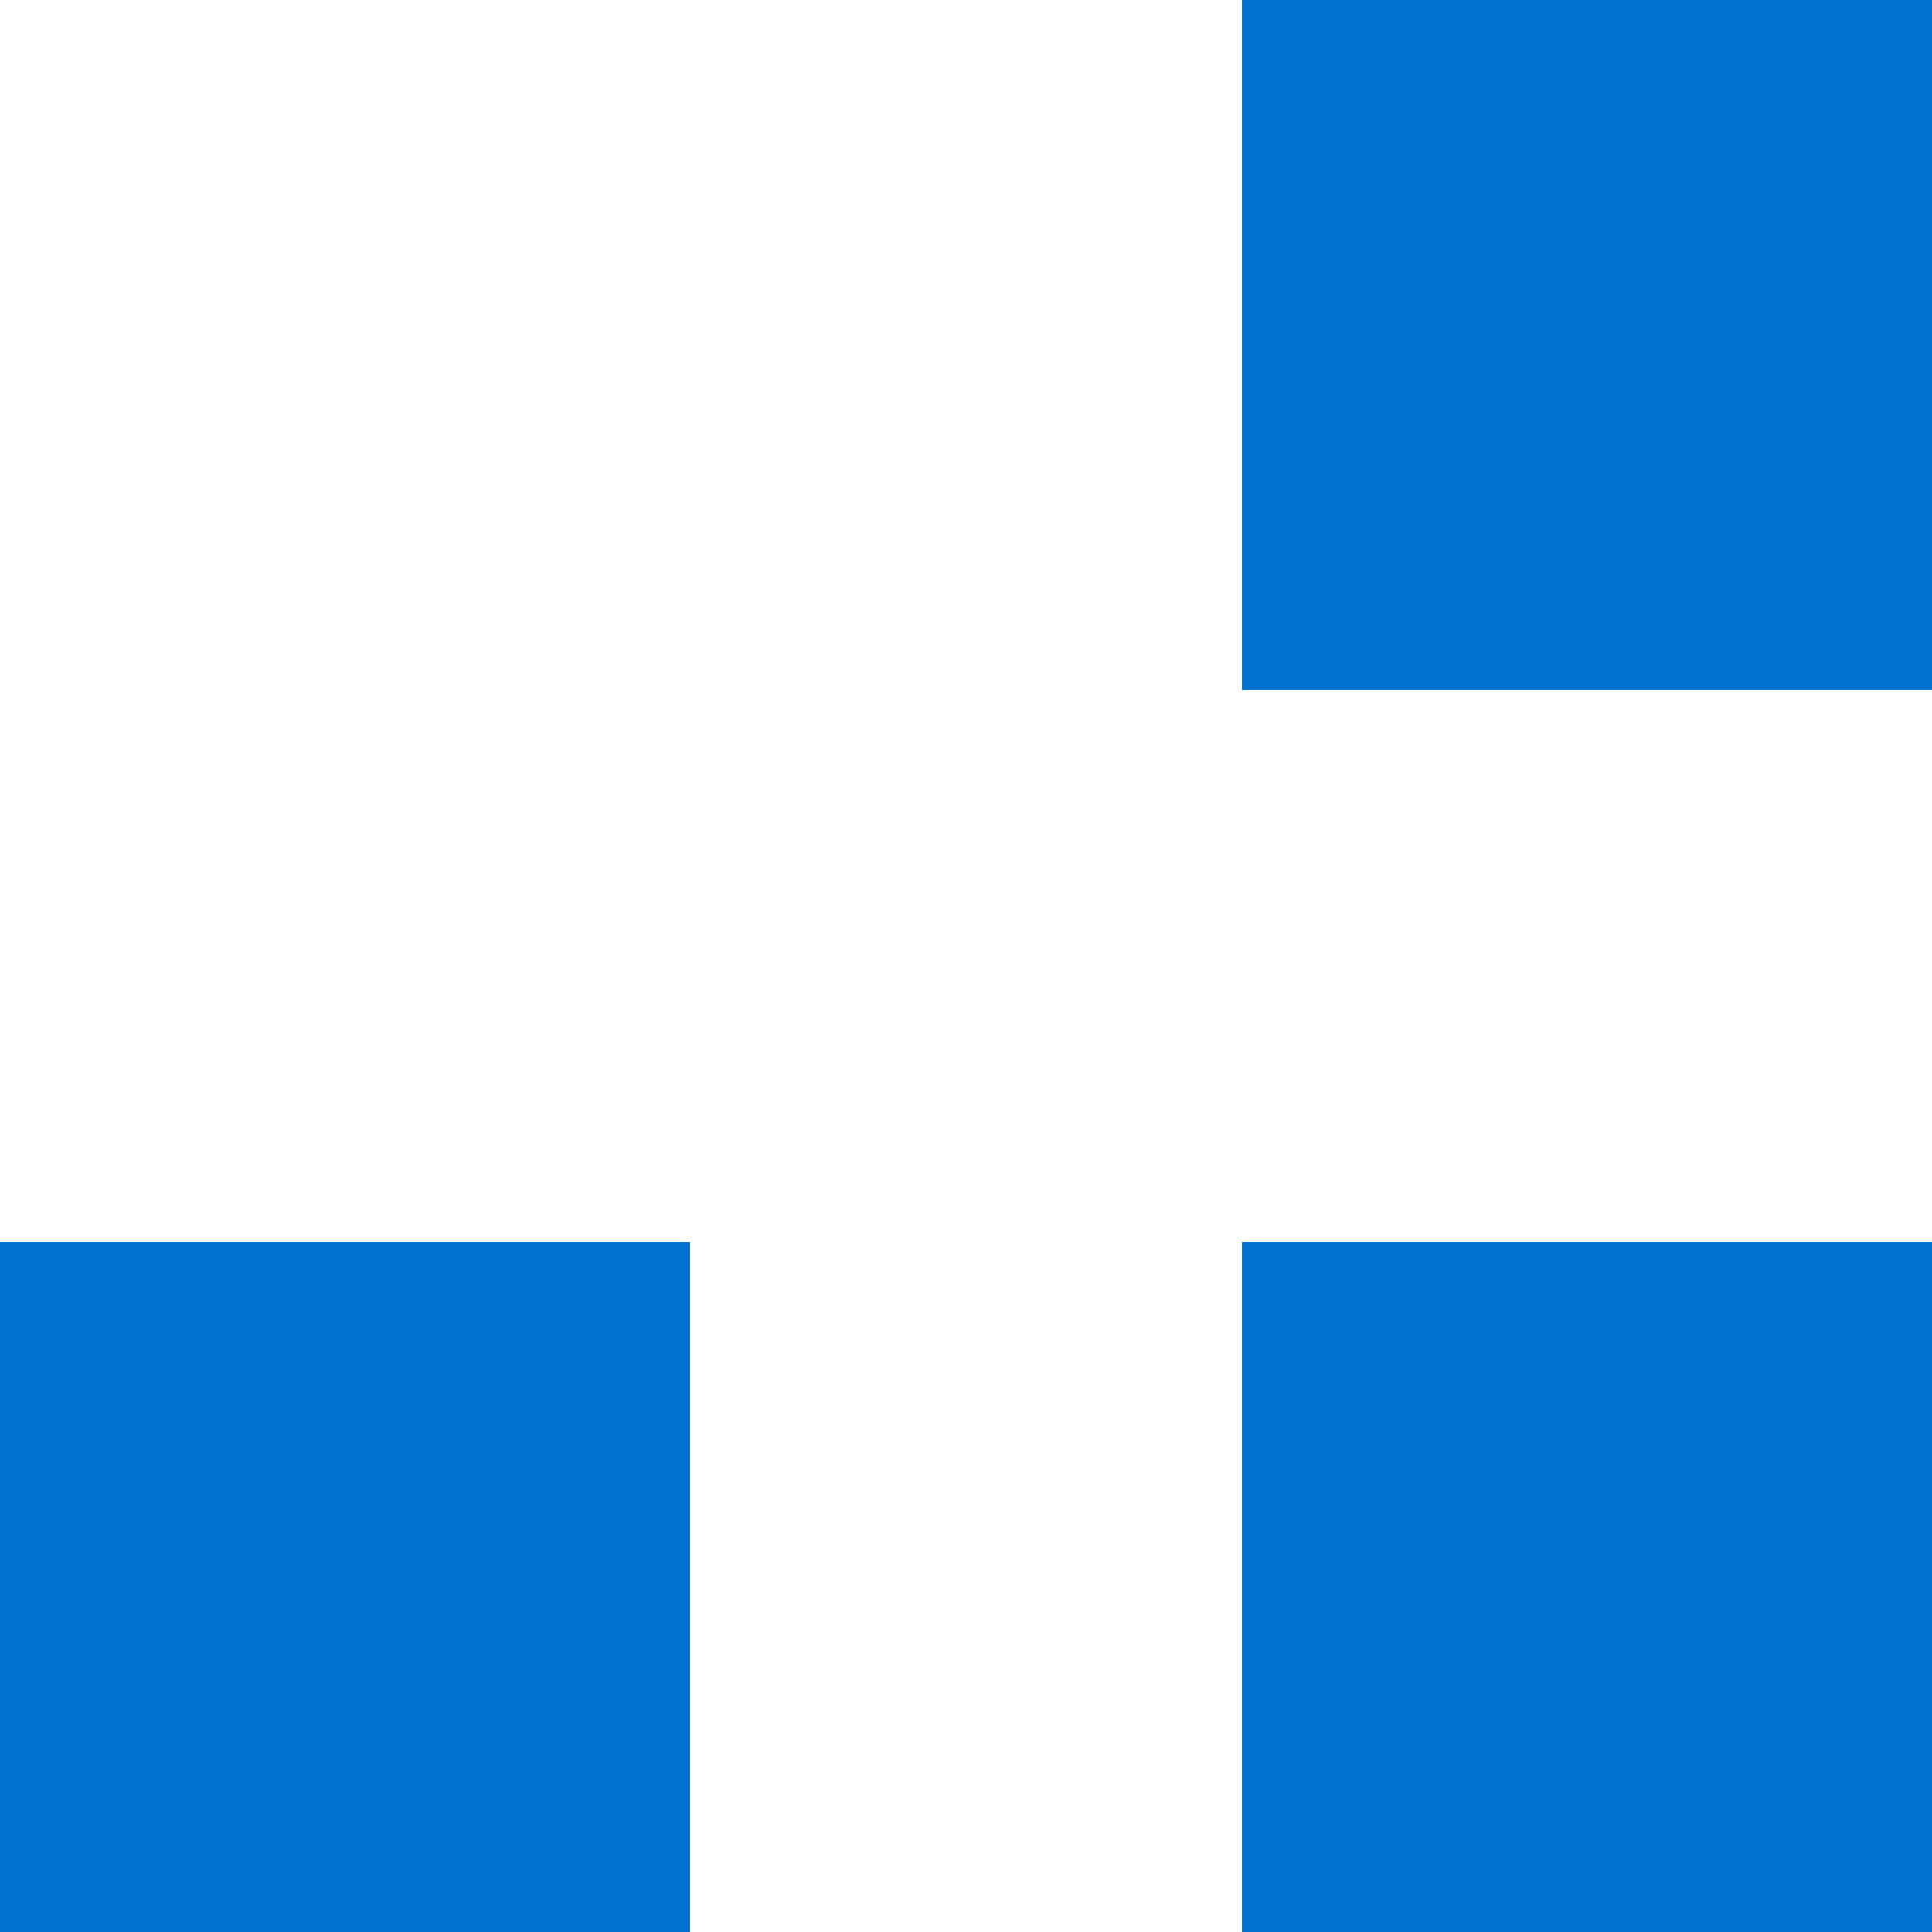
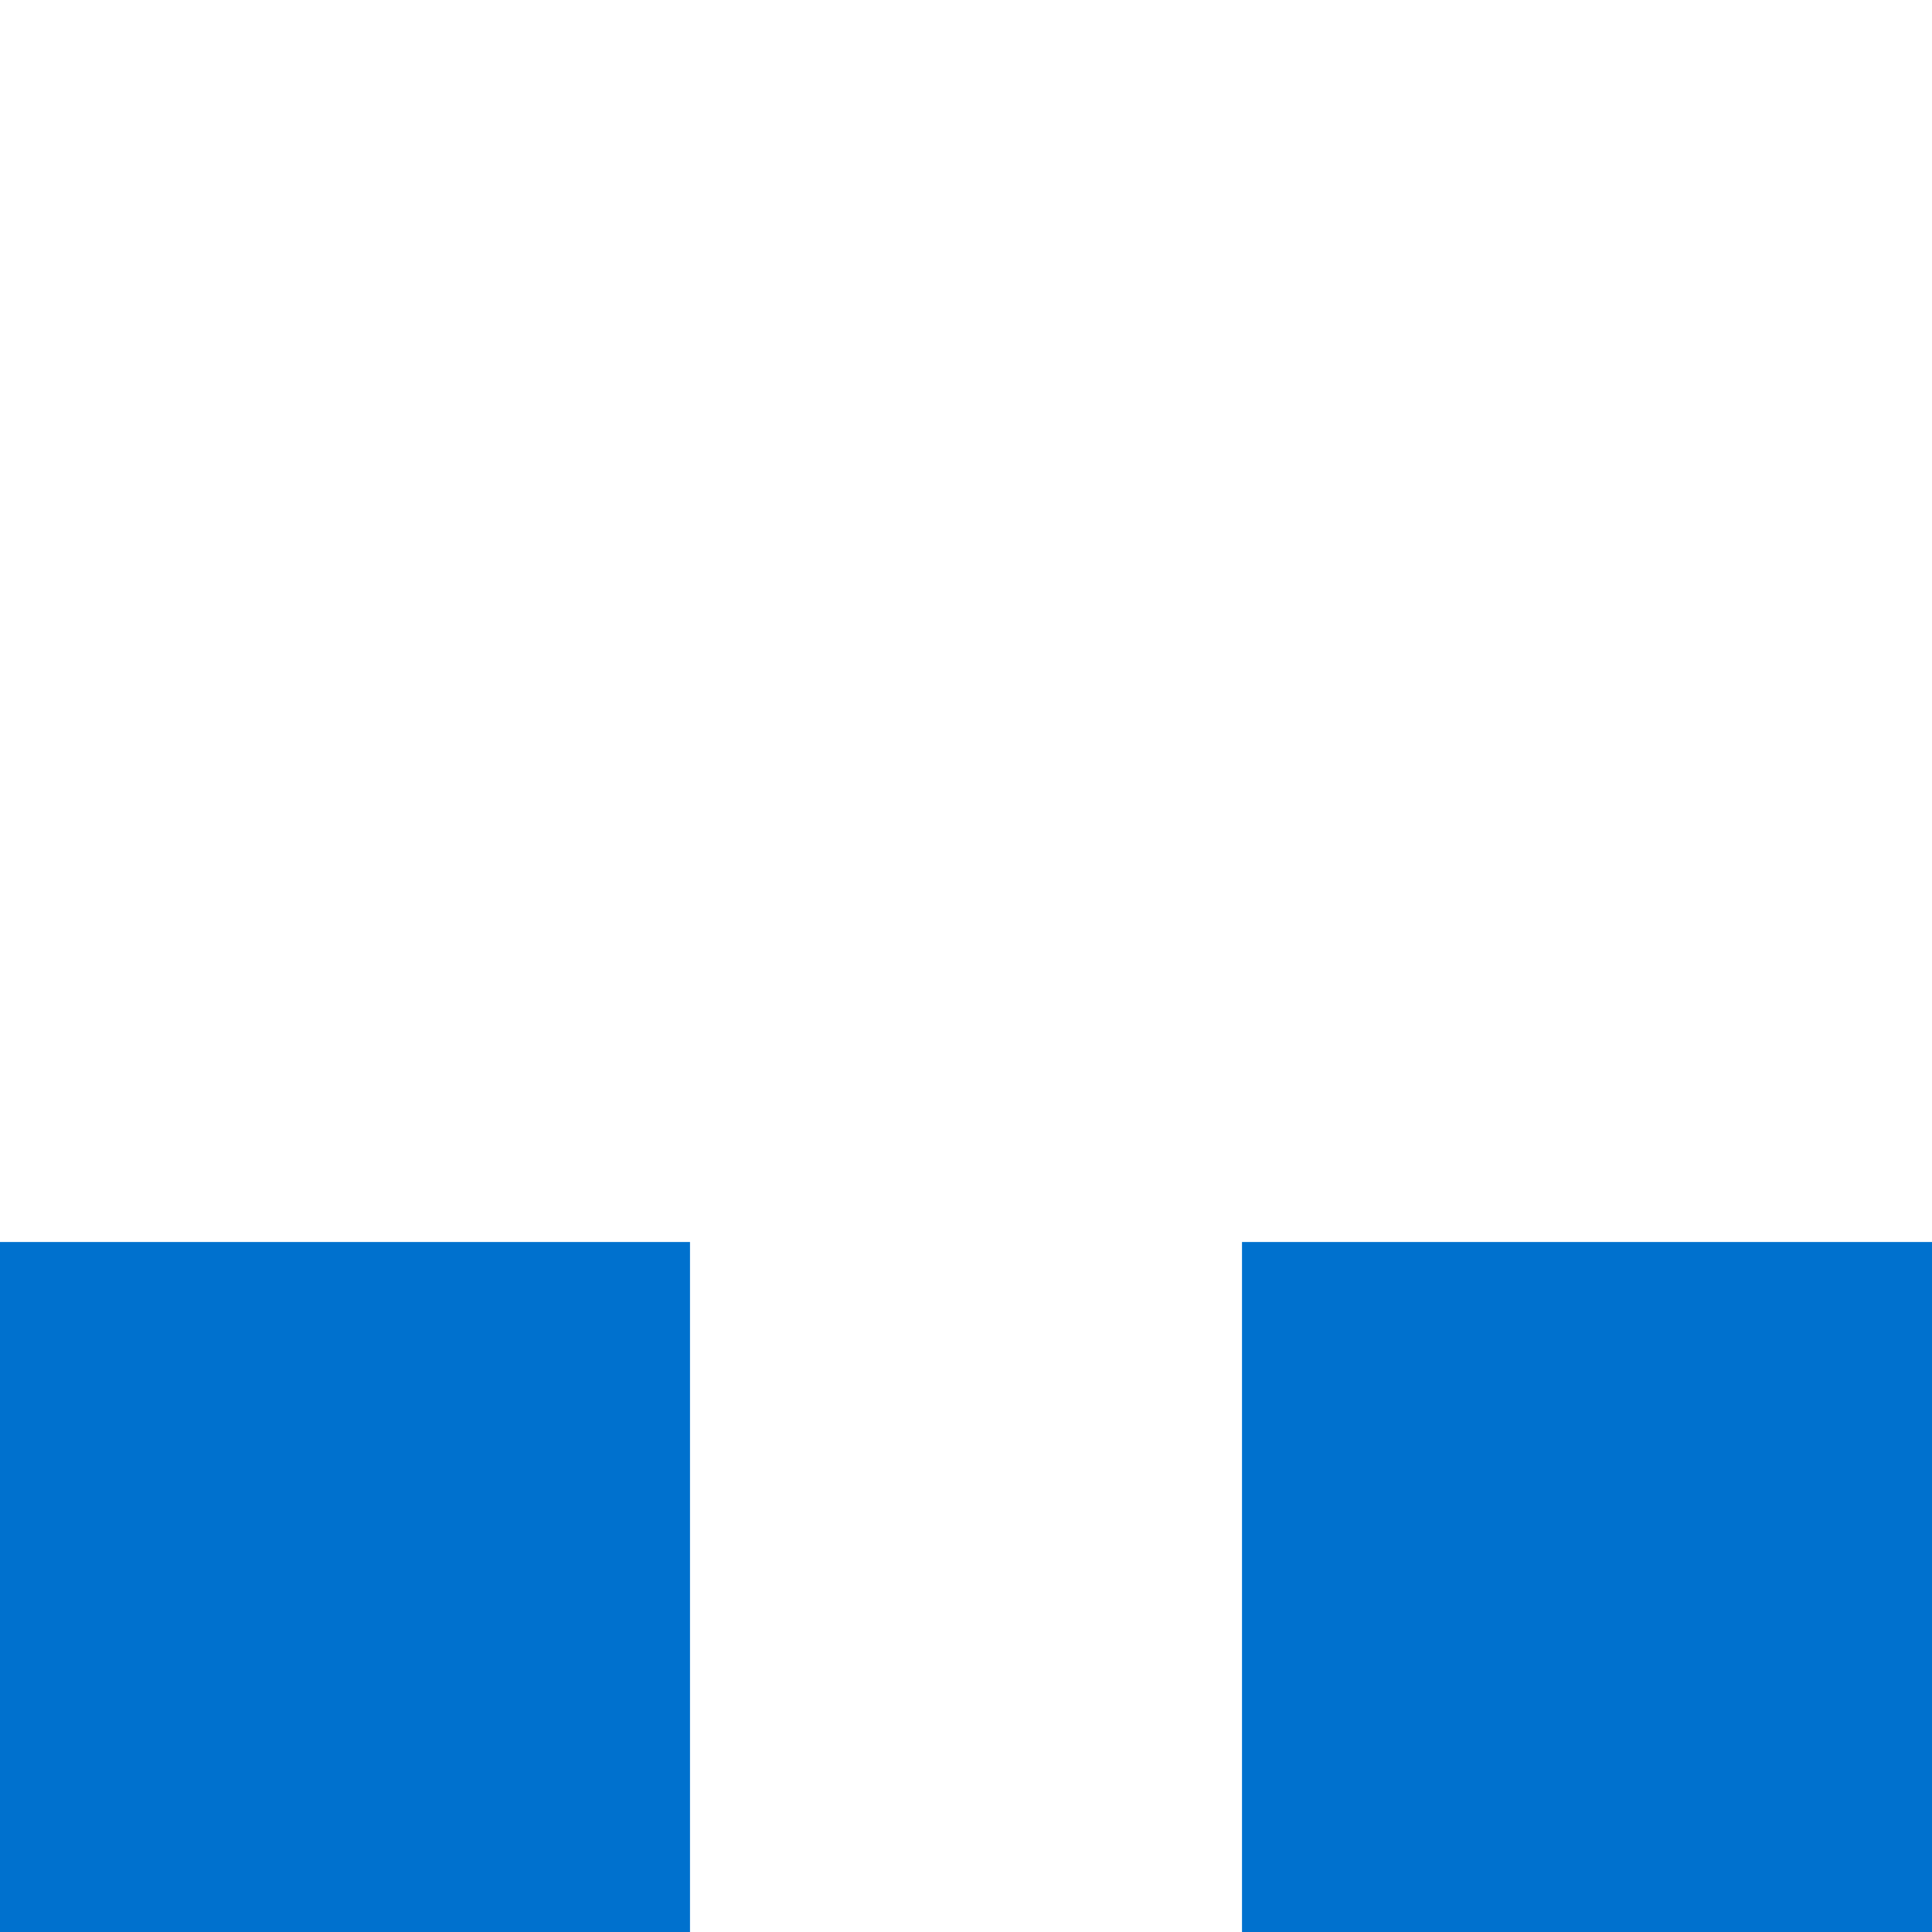
<svg xmlns="http://www.w3.org/2000/svg" width="28" height="28" viewBox="0 0 28 28" fill="none">
  <rect y="18" width="10" height="10" fill="#0071CE" />
-   <rect x="18" width="10" height="10" fill="#0071CE" />
  <rect x="18" y="18" width="10" height="10" fill="#0071CE" />
</svg>